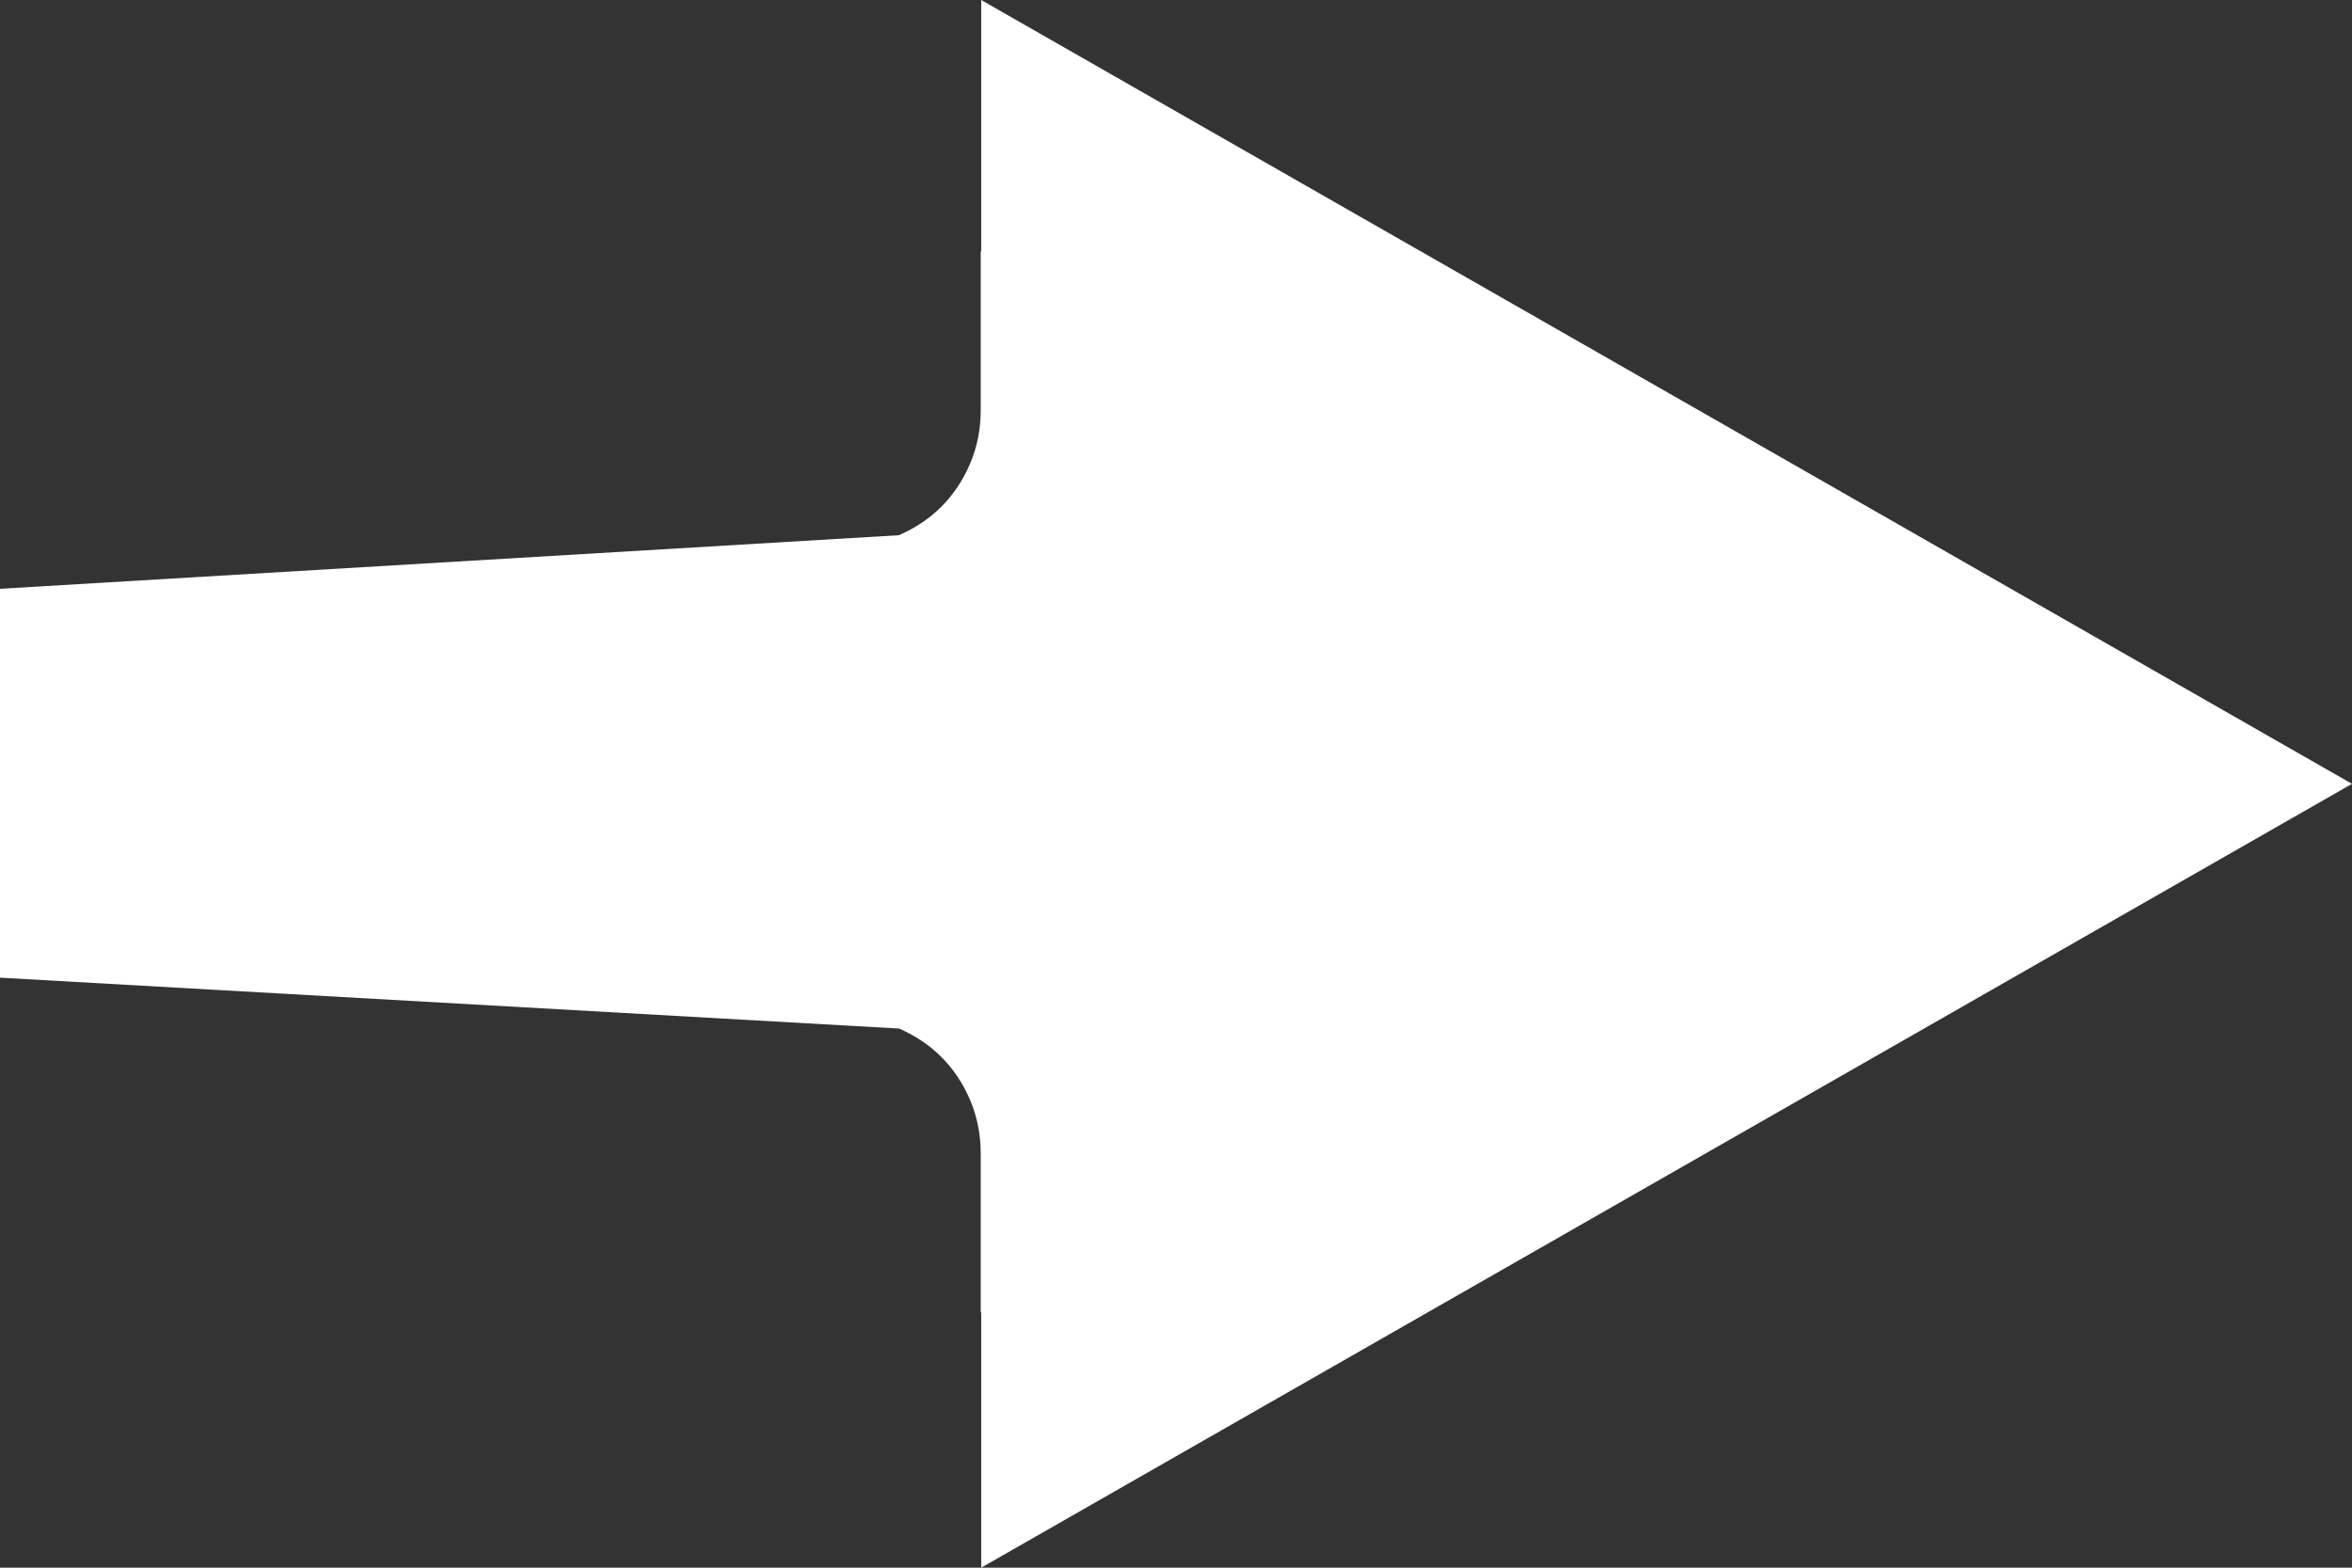
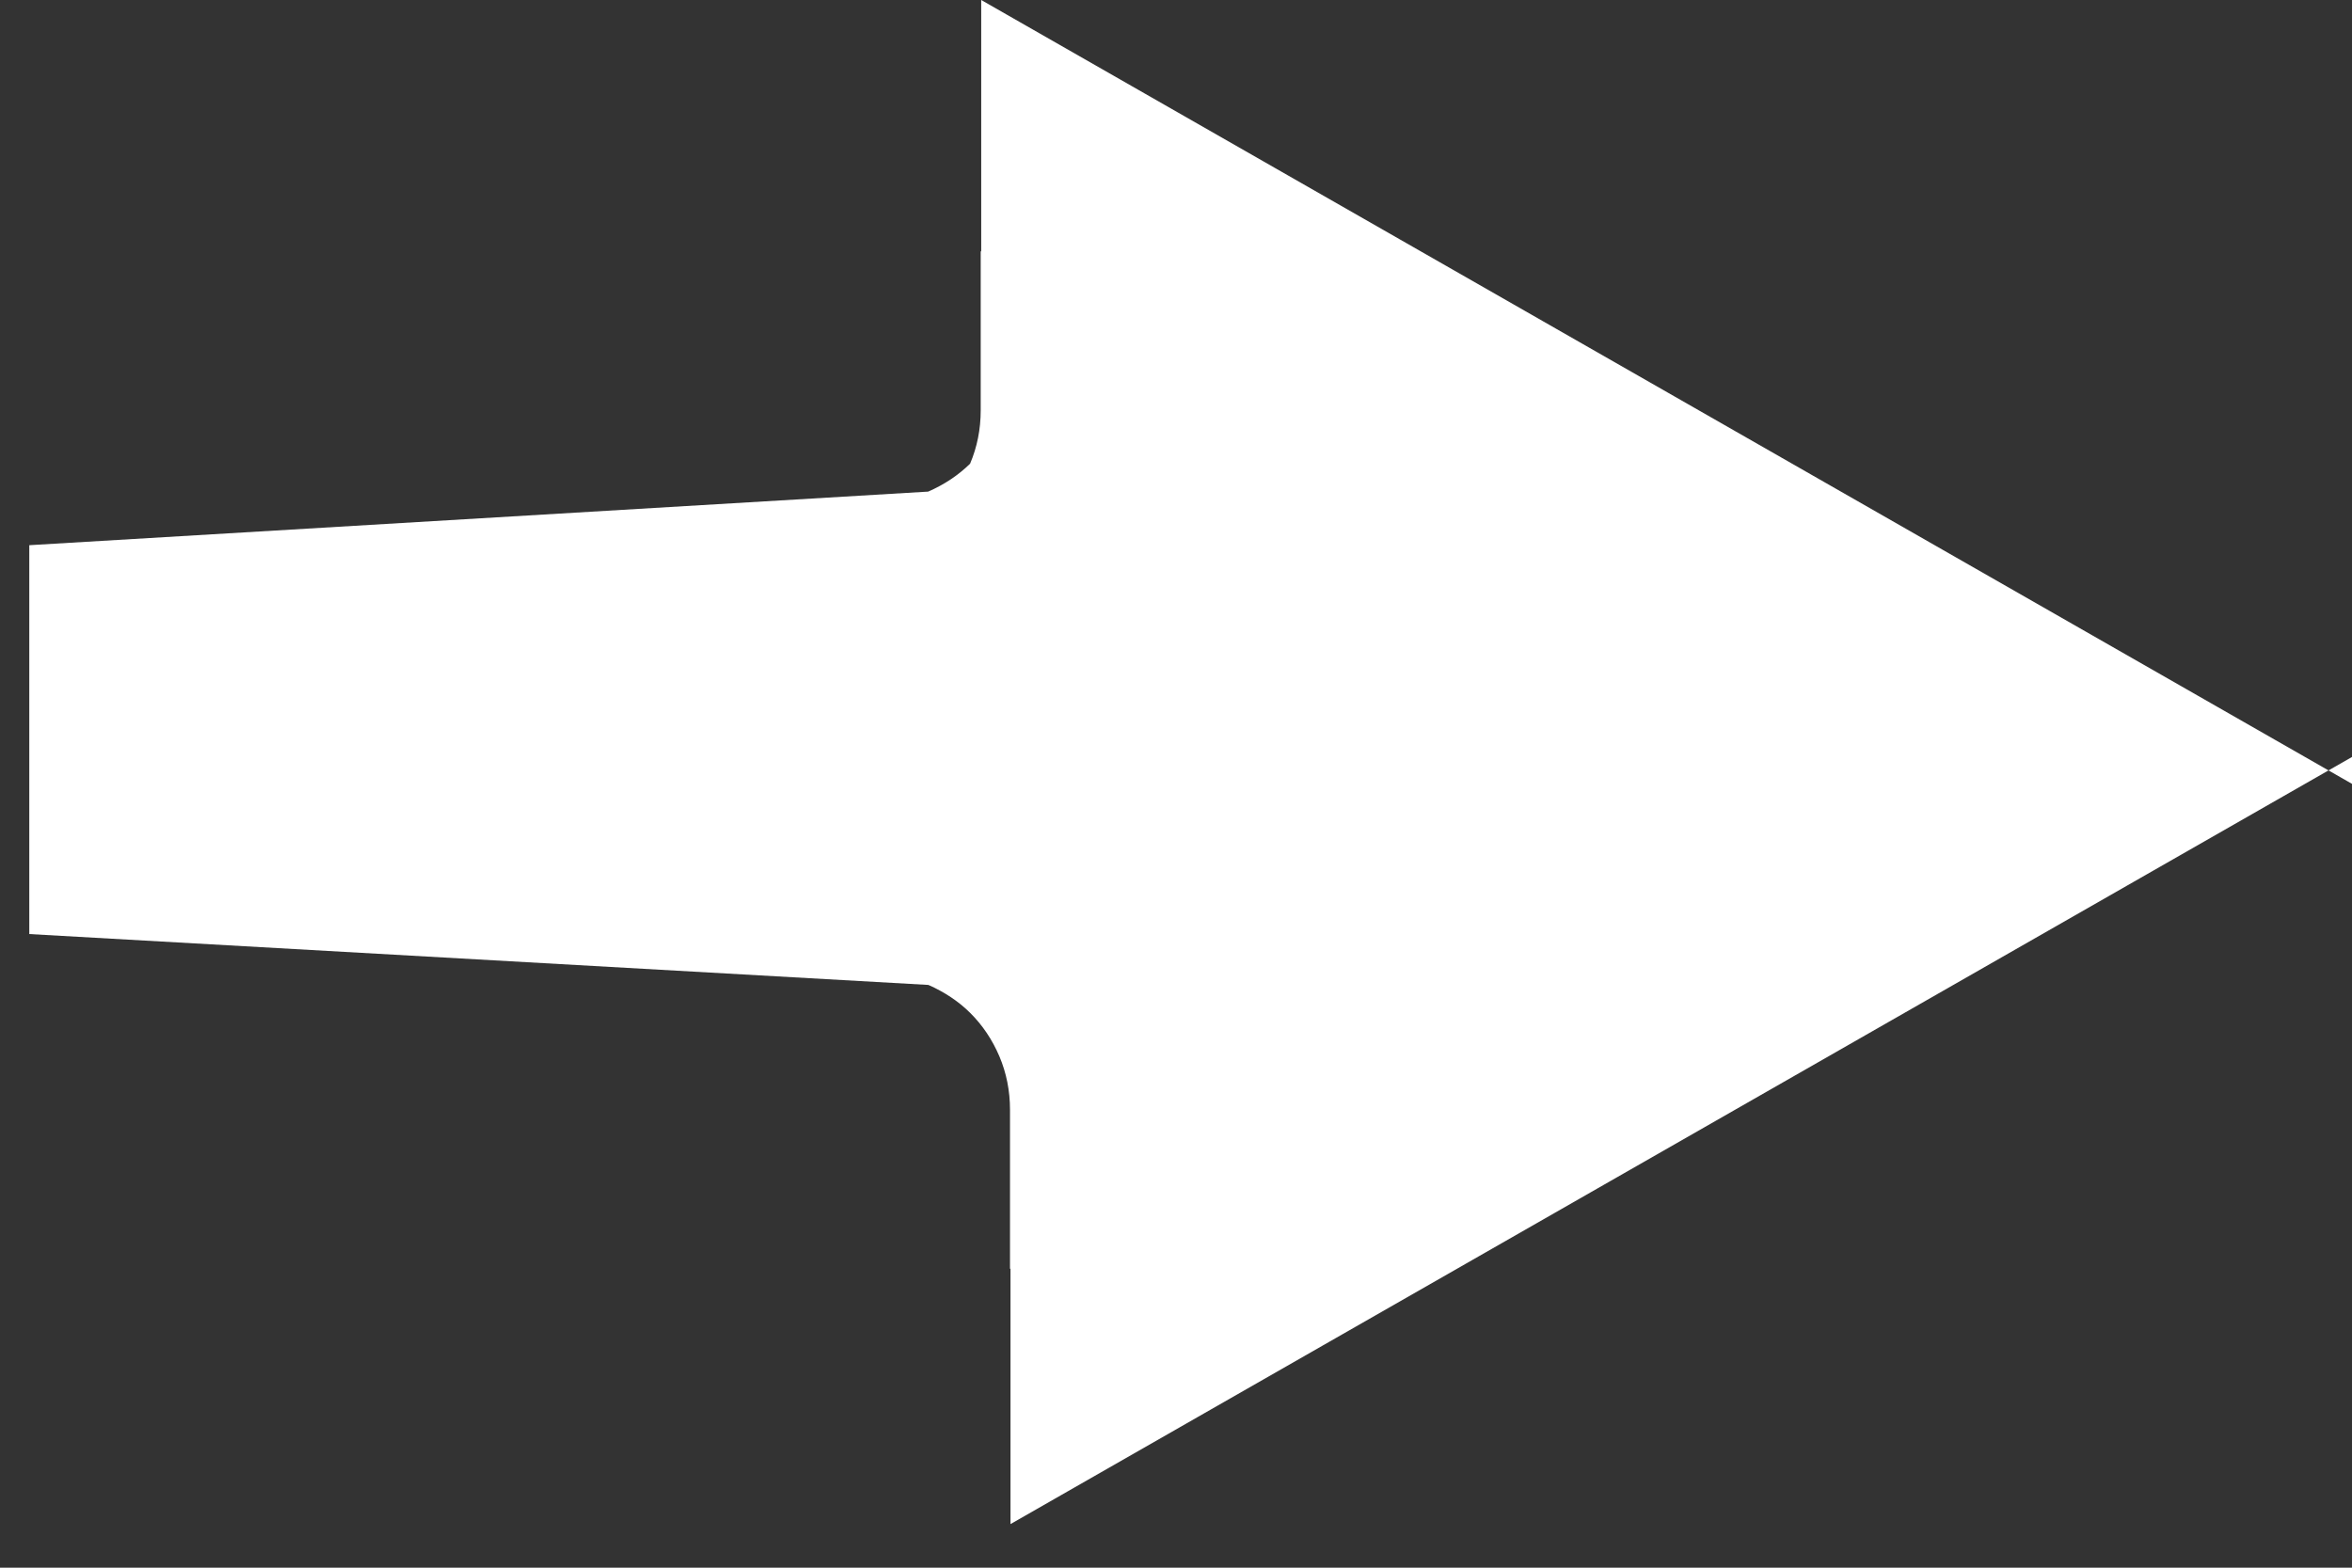
<svg xmlns="http://www.w3.org/2000/svg" width="100%" height="100%" viewBox="0 0 33 22" version="1.1" xml:space="preserve" style="fill-rule:evenodd;clip-rule:evenodd;stroke-linejoin:round;stroke-miterlimit:2;">
  <rect x="0" y="0" width="33" height="22" fill="#333333" stroke="none" />
-   <path id="pijl_wit" d="M33,11l-19.233,-11l0,3.527l-0.007,-0l0,2.231c0,0.266 -0.05,0.516 -0.149,0.749c-0.1,0.236 -0.238,0.439 -0.411,0.612c-0.168,0.165 -0.364,0.294 -0.588,0.392l-12.612,0.752l-0,5.457l12.615,0.714c0.222,0.098 0.418,0.226 0.585,0.391c0.173,0.172 0.311,0.376 0.411,0.611c0.099,0.234 0.149,0.484 0.149,0.75l0,2.231l0.007,0l0,3.583l19.233,-11Z" style="fill:#fff;fill-rule:nonzero;" />
+   <path id="pijl_wit" d="M33,11l-19.233,-11l0,3.527l-0.007,-0l0,2.231c0,0.266 -0.05,0.516 -0.149,0.749c-0.168,0.165 -0.364,0.294 -0.588,0.392l-12.612,0.752l-0,5.457l12.615,0.714c0.222,0.098 0.418,0.226 0.585,0.391c0.173,0.172 0.311,0.376 0.411,0.611c0.099,0.234 0.149,0.484 0.149,0.75l0,2.231l0.007,0l0,3.583l19.233,-11Z" style="fill:#fff;fill-rule:nonzero;" />
</svg>